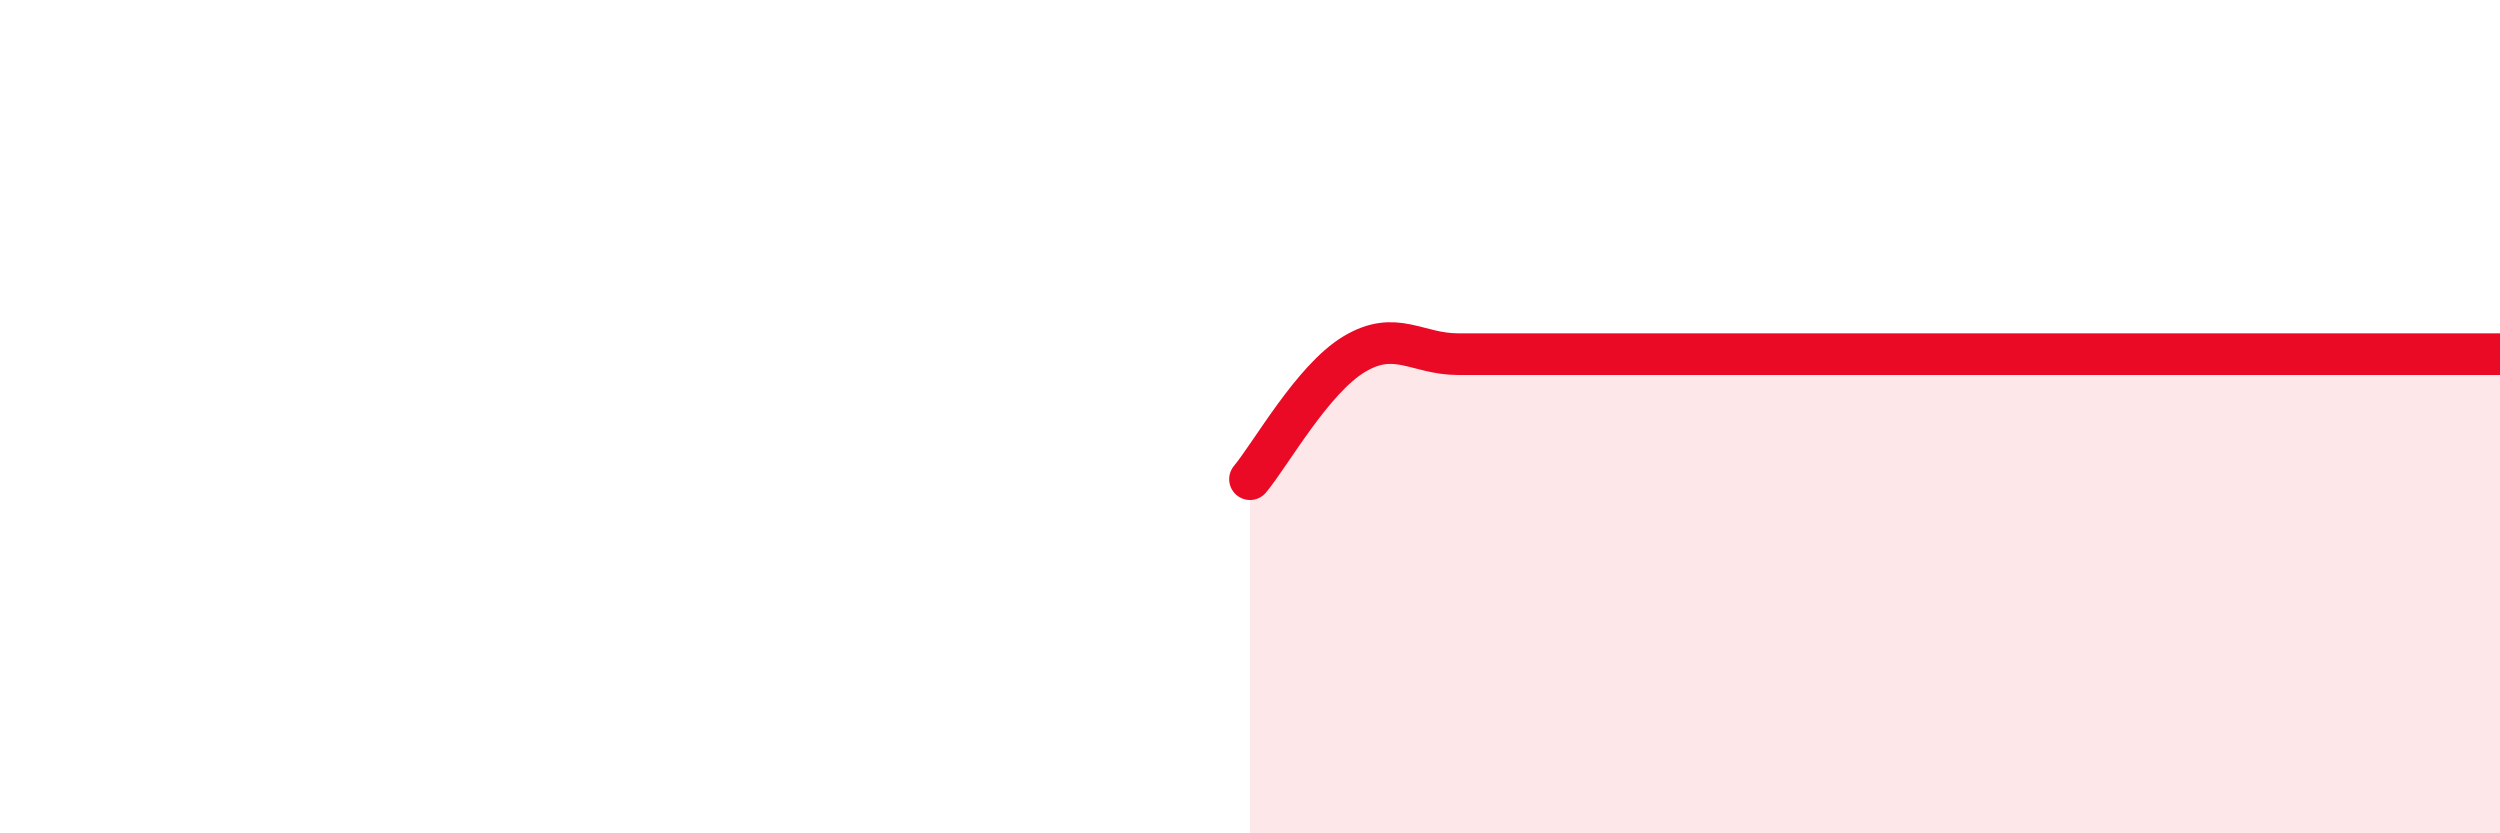
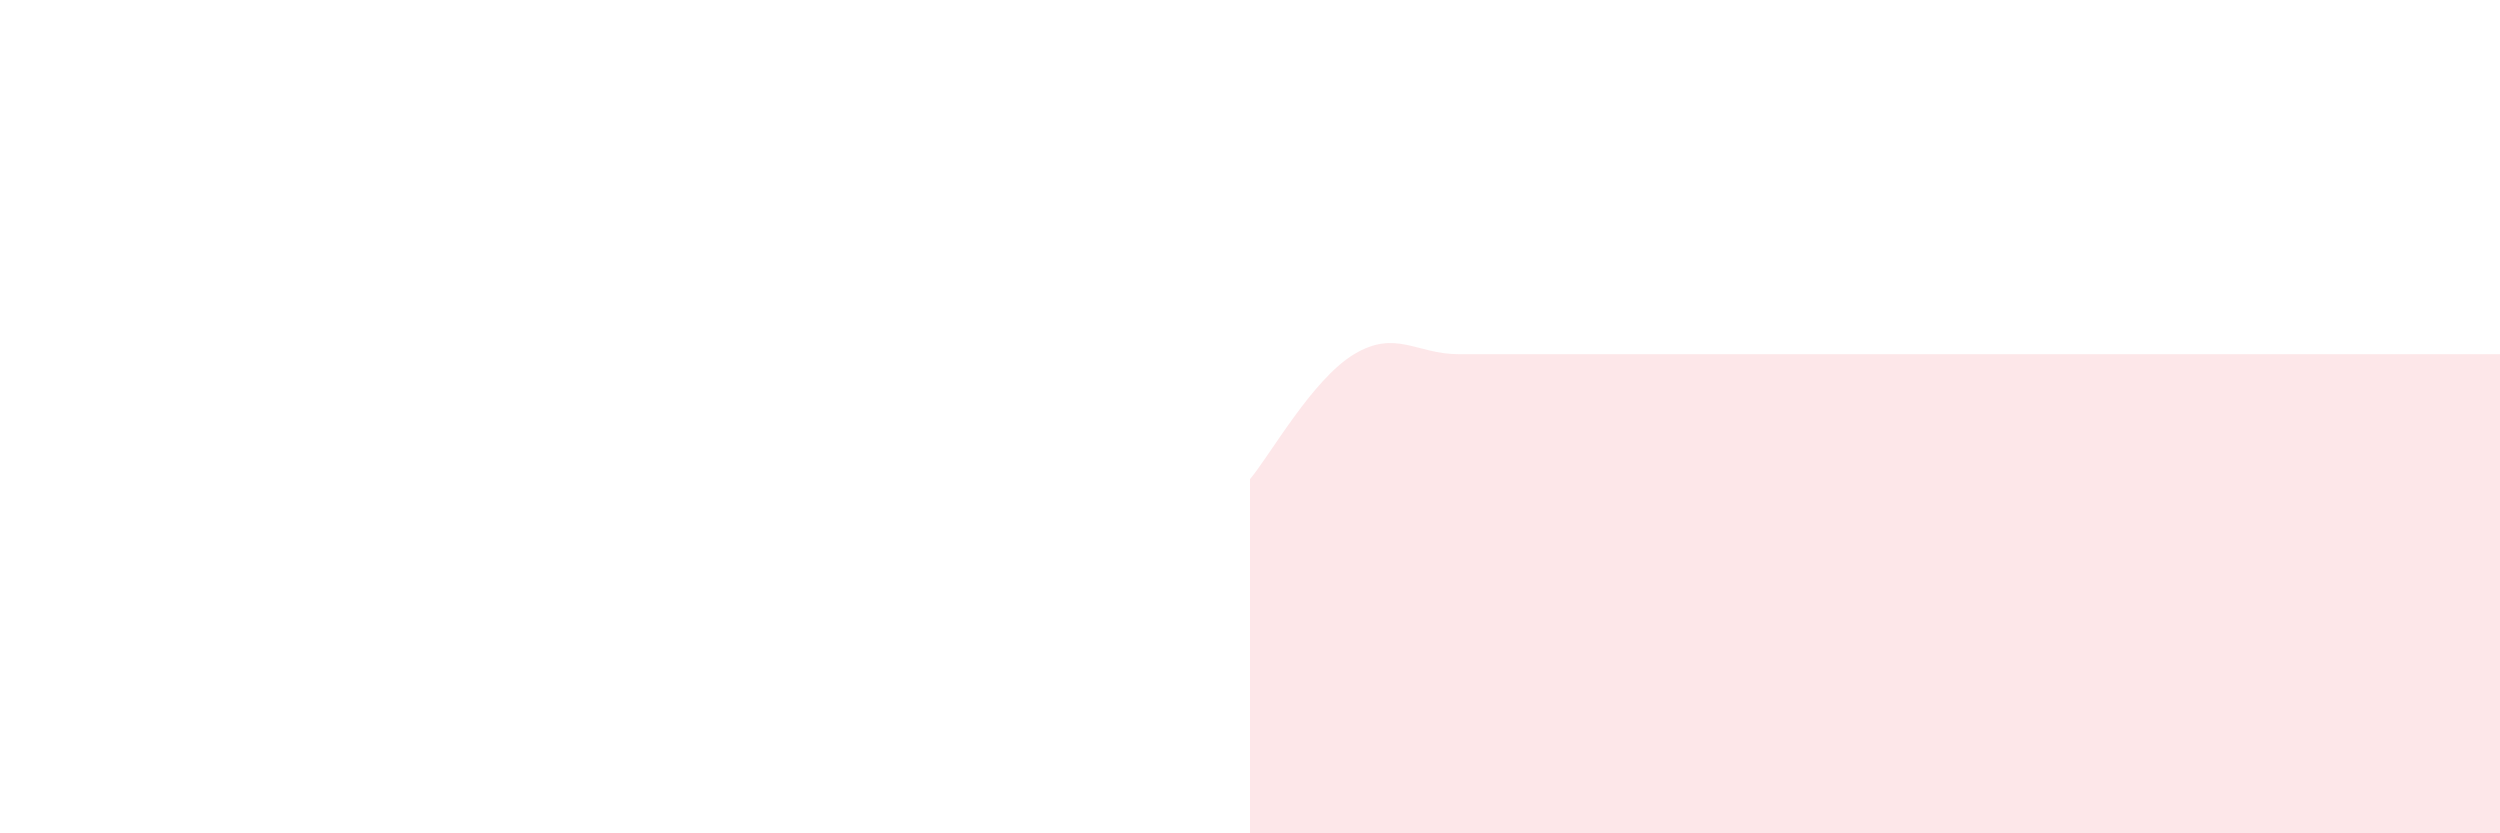
<svg xmlns="http://www.w3.org/2000/svg" width="60" height="20" viewBox="0 0 60 20">
  <path d="M 30,11.5 C 30.5,10.9 31.5,9.1 32.5,8.5 C 33.5,7.9 34,8.5 35,8.5 C 36,8.5 36.5,8.5 37.5,8.5 C 38.5,8.5 39,8.5 40,8.5 C 41,8.5 41.5,8.5 42.5,8.5 C 43.5,8.5 44,8.5 45,8.5 C 46,8.5 46.5,8.5 47.5,8.5 C 48.5,8.5 49,8.5 50,8.5 C 51,8.5 51.5,8.5 52.5,8.5 C 53.5,8.5 53.5,8.5 55,8.5 C 56.5,8.5 59,8.5 60,8.5L60 20L30 20Z" fill="#EB0A25" opacity="0.1" stroke-linecap="round" stroke-linejoin="round" />
-   <path d="M 30,11.5 C 30.5,10.9 31.5,9.1 32.5,8.5 C 33.5,7.9 34,8.5 35,8.5 C 36,8.5 36.5,8.5 37.5,8.5 C 38.5,8.5 39,8.5 40,8.5 C 41,8.5 41.5,8.5 42.5,8.5 C 43.5,8.5 44,8.5 45,8.5 C 46,8.5 46.5,8.5 47.5,8.5 C 48.5,8.5 49,8.5 50,8.5 C 51,8.5 51.5,8.5 52.5,8.5 C 53.5,8.5 53.5,8.5 55,8.5 C 56.5,8.5 59,8.5 60,8.5" stroke="#EB0A25" stroke-width="1" fill="none" stroke-linecap="round" stroke-linejoin="round" />
</svg>